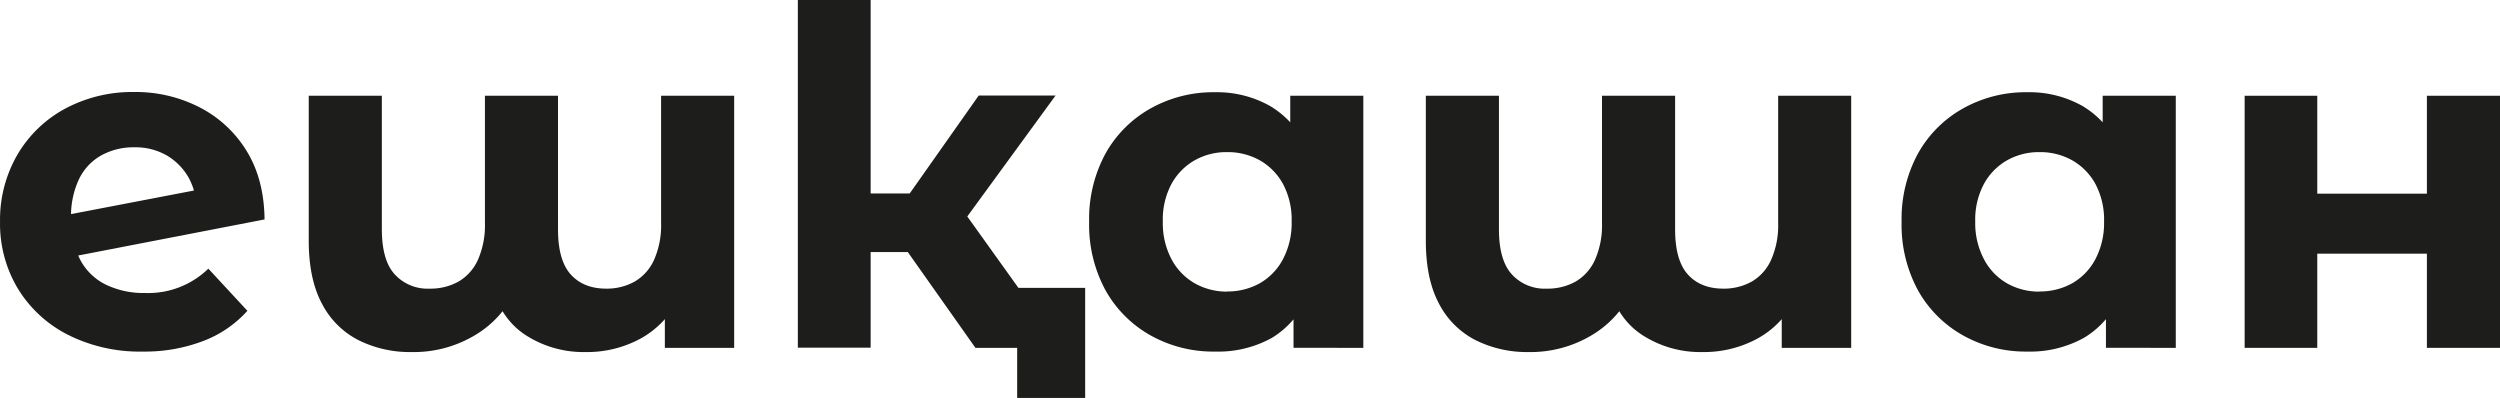
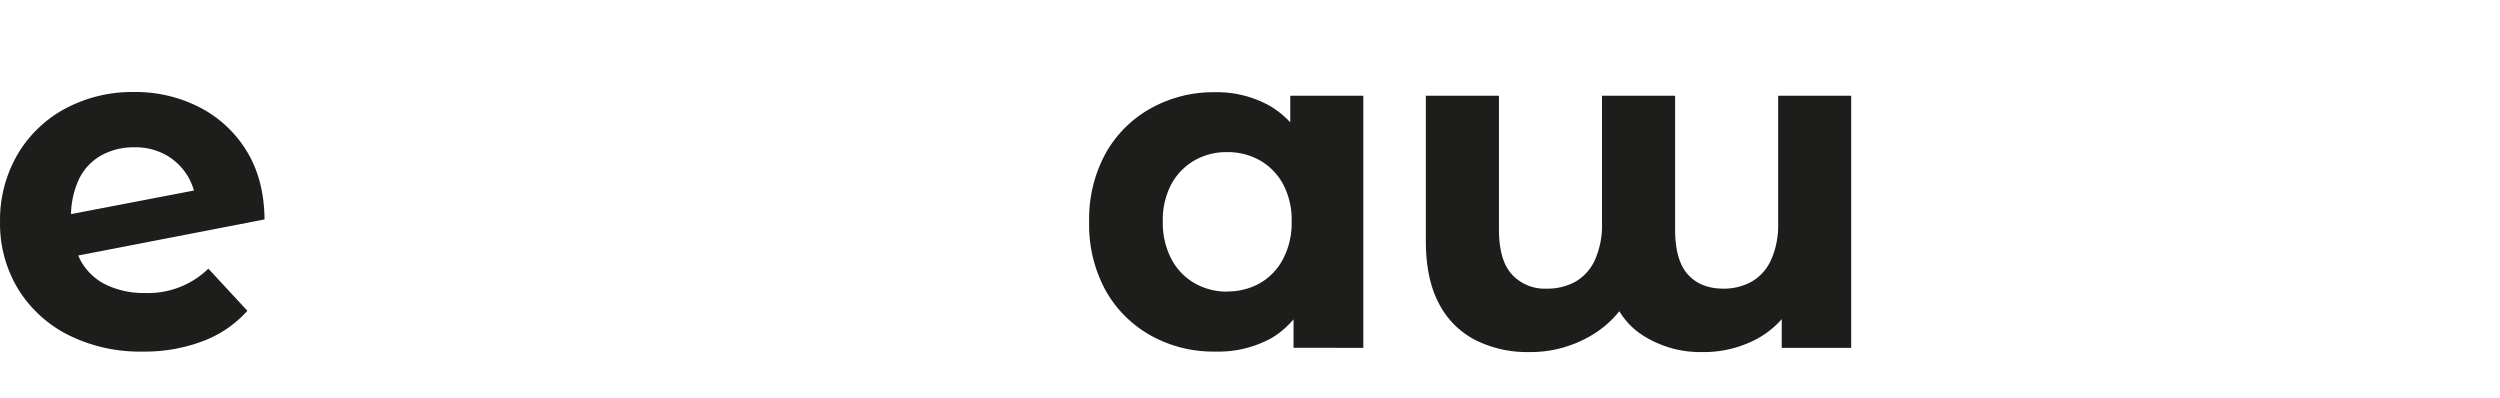
<svg xmlns="http://www.w3.org/2000/svg" viewBox="0 0 665.45 105.93">
  <g>
    <path d="M126.29,190.15a42.47,42.47,0,0,1-20-4.49A33.11,33.11,0,0,1,93,173.38a33.52,33.52,0,0,1-4.74-17.77,34.54,34.54,0,0,1,4.61-17.84,32.65,32.65,0,0,1,12.72-12.28A37.92,37.92,0,0,1,124,121.06a37.18,37.18,0,0,1,17.34,4.06,31.48,31.48,0,0,1,12.53,11.59q4.68,7.56,4.8,18.27l-54.13,10.48-.24-11.35,42.9-8.23-6.61,6.74a17.48,17.48,0,0,0-2.12-8.74,16,16,0,0,0-5.8-5.92,16.76,16.76,0,0,0-8.67-2.18,17.7,17.7,0,0,0-8.85,2.18,14.39,14.39,0,0,0-5.93,6.42,23,23,0,0,0-2.06,10.11,23.54,23.54,0,0,0,2.37,11.09,15.36,15.36,0,0,0,6.86,6.74,23.14,23.14,0,0,0,10.48,2.24,22.95,22.95,0,0,0,16.84-6.48L154.1,179.3a30.07,30.07,0,0,1-11.66,8A43.46,43.46,0,0,1,126.29,190.15Z" transform="translate(-88.25 -96.57)" style="fill: #1d1d1b" />
-     <path d="M197.75,190.28a30.61,30.61,0,0,1-14.1-3.18,22.39,22.39,0,0,1-9.72-9.73q-3.5-6.54-3.5-16.77V122.06h19.46V157.6q0,8.24,3.43,12a11.85,11.85,0,0,0,9.29,3.8,15.27,15.27,0,0,0,7.67-1.87,12.72,12.72,0,0,0,5.18-5.8,22.82,22.82,0,0,0,1.87-9.79V122.06h19.45V157.6q0,8.24,3.37,12t9.35,3.8a15.27,15.27,0,0,0,7.67-1.87,12.72,12.72,0,0,0,5.18-5.8,22.67,22.67,0,0,0,1.87-9.79V122.06h19.45v67.1H265.22V171.07l3.49,5.24a24,24,0,0,1-10,10.41,29.85,29.85,0,0,1-14.59,3.56A28.4,28.4,0,0,1,228,185.66q-6.92-4.6-9.17-14.34l6.86,2a26.91,26.91,0,0,1-10.79,12.34A31.73,31.73,0,0,1,197.75,190.28Z" transform="translate(-88.25 -96.57)" style="fill: #1d1d1b" />
-     <path d="M359.33,173.19l-13.61-19L369.22,122H348.76l-18.37,26.07H320V96.57H300.62v92.54H320V163.67h9.89l18,25.49H359V202.5H377.1V173.19Z" transform="translate(-88.25 -96.57)" style="fill: #1d1d1b" />
    <path d="M411.61,190.15a34.08,34.08,0,0,1-17.09-4.3,31.17,31.17,0,0,1-12-12,36.46,36.46,0,0,1-4.36-18.21,36.44,36.44,0,0,1,4.36-18.21,31.1,31.1,0,0,1,12-12,34.09,34.09,0,0,1,17.09-4.31,28.78,28.78,0,0,1,14.84,3.74,24.63,24.63,0,0,1,9.85,11.35q3.49,7.62,3.49,19.46t-3.36,19.45a23.59,23.59,0,0,1-9.67,11.41A29.47,29.47,0,0,1,411.61,190.15Zm3.24-16a17.51,17.51,0,0,0,8.73-2.18,15.91,15.91,0,0,0,6.18-6.43,20.62,20.62,0,0,0,2.3-10,20.23,20.23,0,0,0-2.3-10,16.15,16.15,0,0,0-6.18-6.3,17.51,17.51,0,0,0-8.73-2.18,17.21,17.21,0,0,0-8.6,2.18,16.15,16.15,0,0,0-6.18,6.3,20.12,20.12,0,0,0-2.3,10,20.51,20.51,0,0,0,2.3,10,15.91,15.91,0,0,0,6.18,6.43A17.21,17.21,0,0,0,414.85,174.19Zm17.71,15V175.44l.38-20-1.25-19.83V122.06h19.45v67.1Z" transform="translate(-88.25 -96.57)" style="fill: #1d1d1b" />
    <path d="M495,190.28A30.57,30.57,0,0,1,481,187.1a22.41,22.41,0,0,1-9.73-9.73q-3.5-6.54-3.49-16.77V122.06h19.46V157.6q0,8.24,3.43,12a11.85,11.85,0,0,0,9.29,3.8,15.29,15.29,0,0,0,7.67-1.87,12.7,12.7,0,0,0,5.17-5.8,22.67,22.67,0,0,0,1.87-9.79V122.06h19.46V157.6q0,8.24,3.37,12t9.35,3.8a15.29,15.29,0,0,0,7.67-1.87,12.65,12.65,0,0,0,5.17-5.8,22.67,22.67,0,0,0,1.87-9.79V122.06H581v67.1H562.51V171.07l3.49,5.24a23.9,23.9,0,0,1-10,10.41,29.88,29.88,0,0,1-14.59,3.56,28.38,28.38,0,0,1-16.15-4.62q-6.93-4.6-9.17-14.34l6.86,2a27,27,0,0,1-10.79,12.34A31.77,31.77,0,0,1,495,190.28Z" transform="translate(-88.25 -96.57)" style="fill: #1d1d1b" />
-     <path d="M627.86,190.15a34,34,0,0,1-17.08-4.3,31.13,31.13,0,0,1-12-12,36.46,36.46,0,0,1-4.36-18.21,36.44,36.44,0,0,1,4.36-18.21,31.06,31.06,0,0,1,12-12,34.05,34.05,0,0,1,17.08-4.31,28.78,28.78,0,0,1,14.84,3.74,24.58,24.58,0,0,1,9.85,11.35q3.5,7.62,3.5,19.46t-3.37,19.45A23.59,23.59,0,0,1,643,186.47,29.47,29.47,0,0,1,627.86,190.15Zm3.24-16a17.46,17.46,0,0,0,8.73-2.18,15.91,15.91,0,0,0,6.18-6.43,20.62,20.62,0,0,0,2.3-10,20.23,20.23,0,0,0-2.3-10,16.15,16.15,0,0,0-6.18-6.3,17.46,17.46,0,0,0-8.73-2.18,17.23,17.23,0,0,0-8.6,2.18,16.05,16.05,0,0,0-6.17,6.3,20.12,20.12,0,0,0-2.31,10,20.51,20.51,0,0,0,2.31,10A15.83,15.83,0,0,0,622.5,172,17.23,17.23,0,0,0,631.1,174.19Zm17.71,15V175.44l.38-20-1.25-19.83V122.06H667.4v67.1Z" transform="translate(-88.25 -96.57)" style="fill: #1d1d1b" />
-     <path d="M685.73,189.16v-67.1h19.33v26.06h29.18V122.06H753.7v67.1H734.24V164.09H705.06v25.07Z" transform="translate(-88.25 -96.57)" style="fill: #1d1d1b" />
  </g>
</svg>